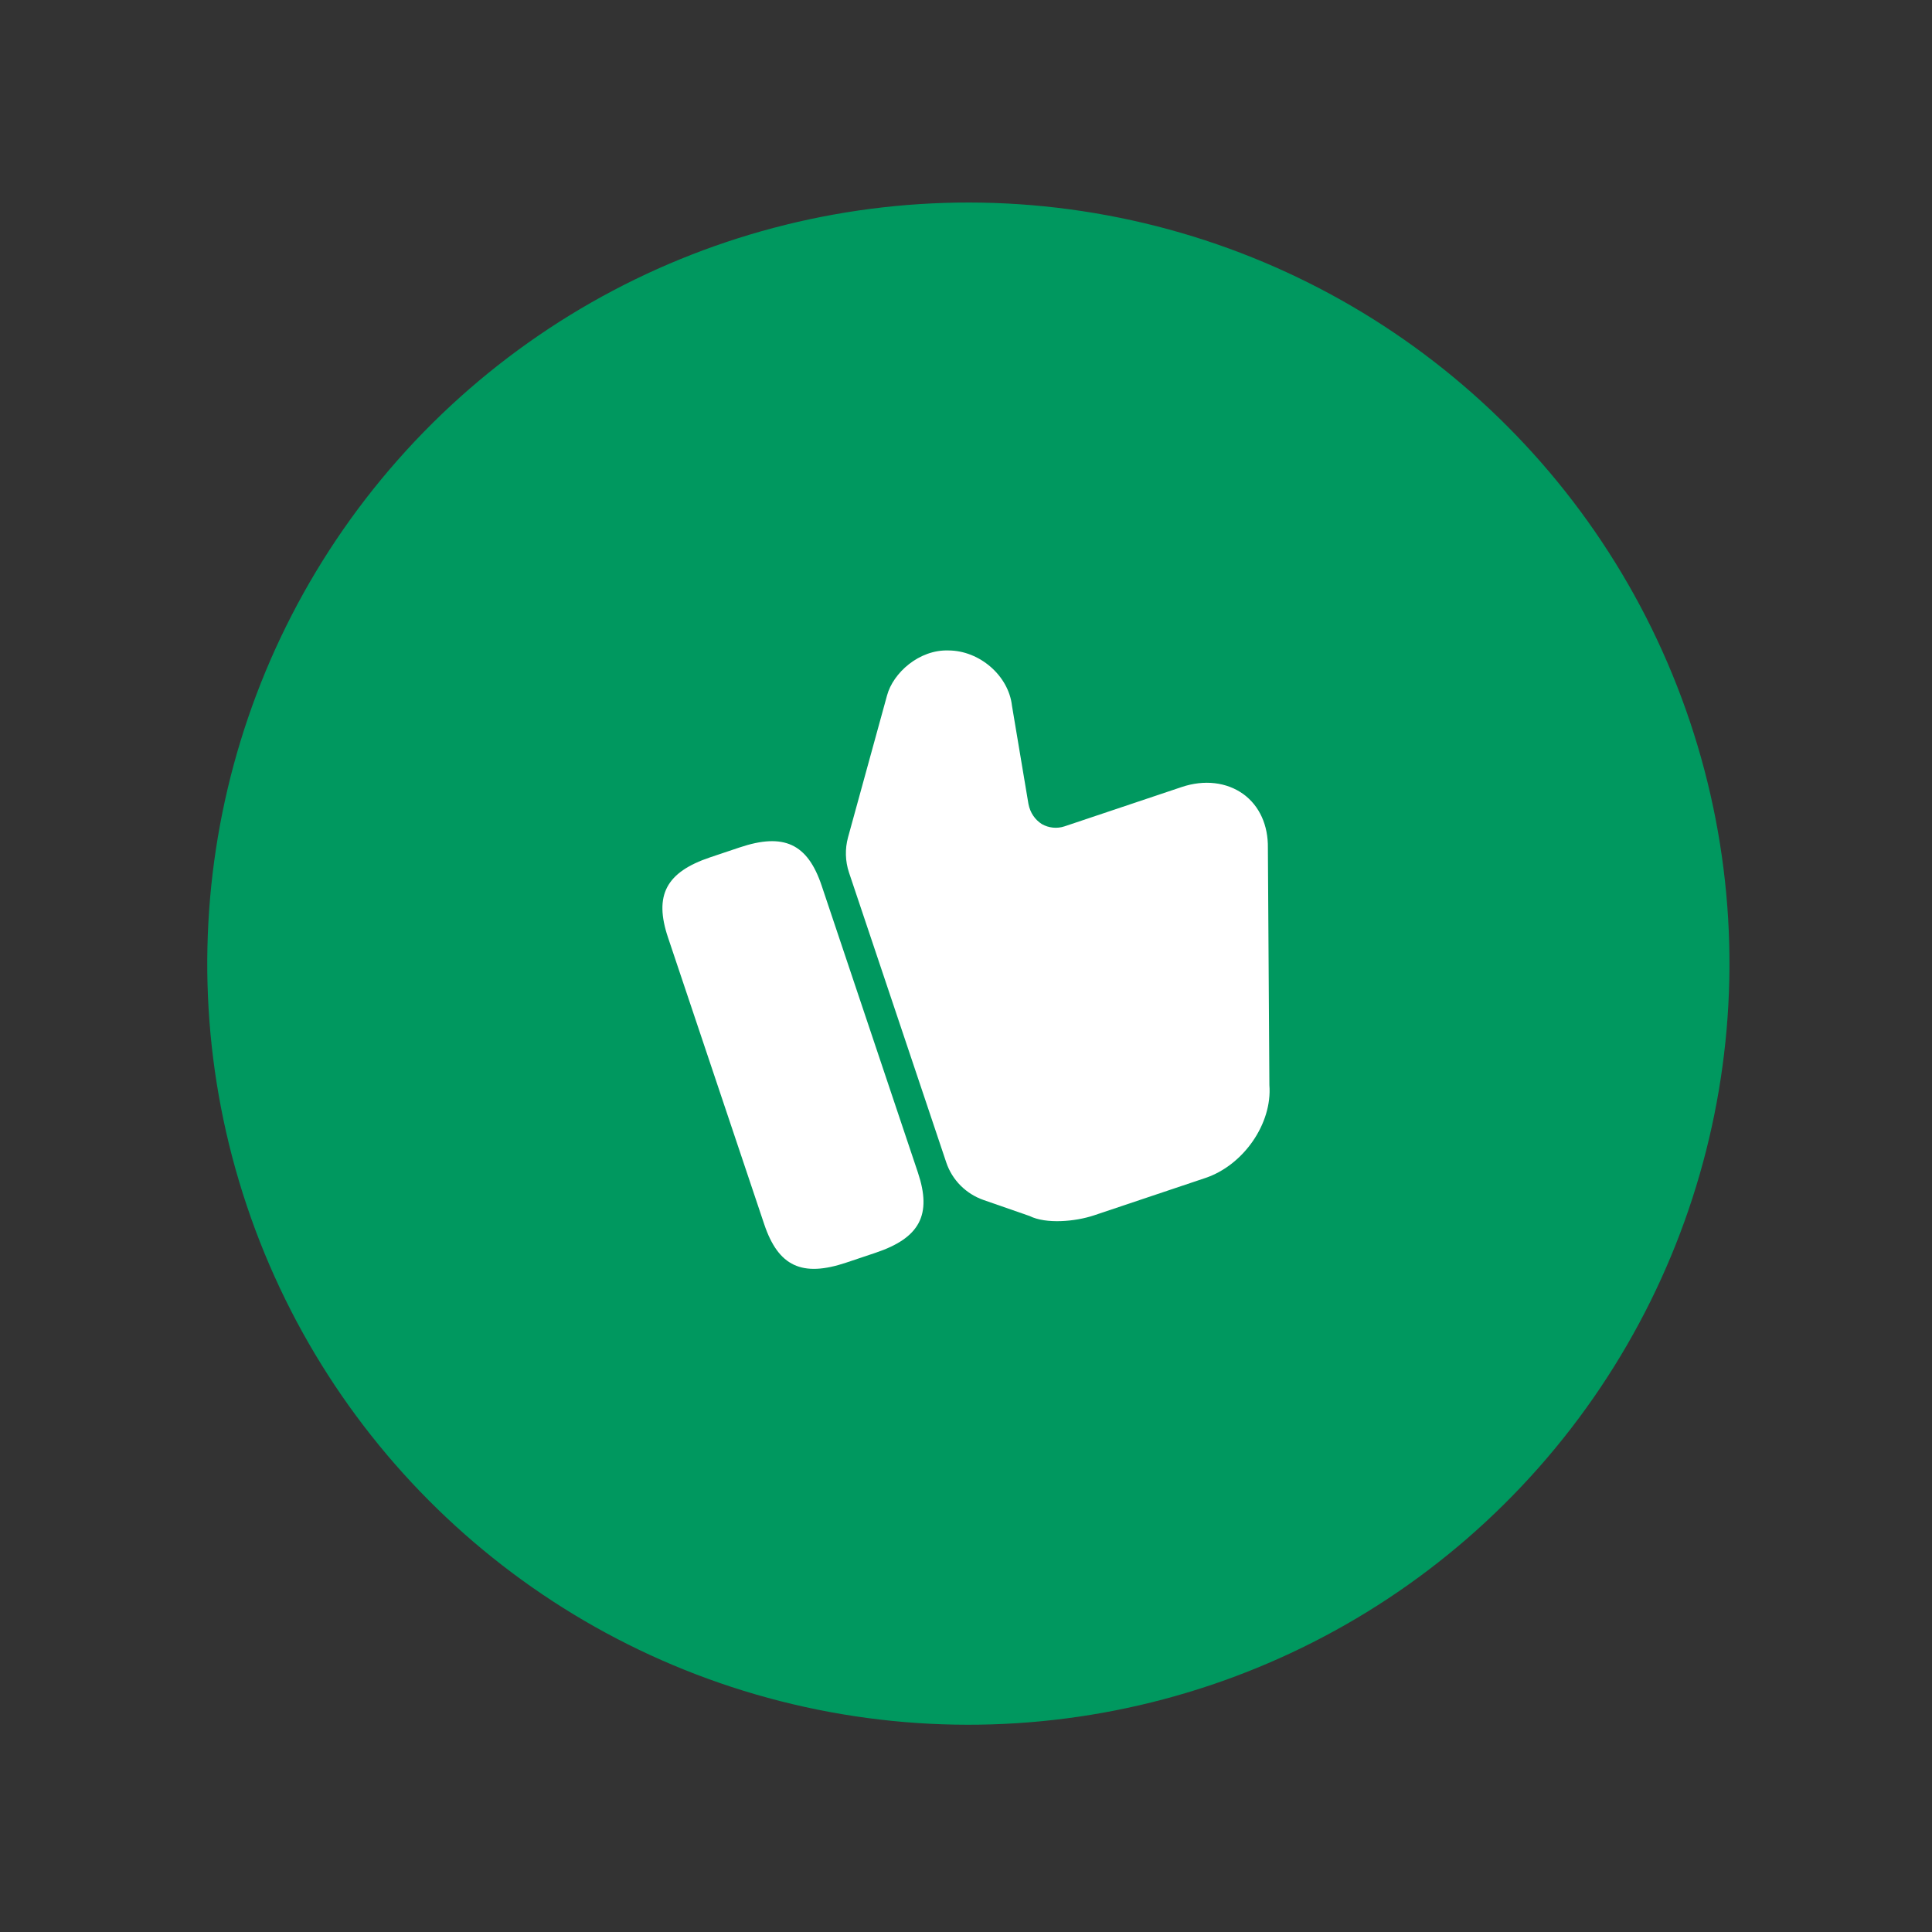
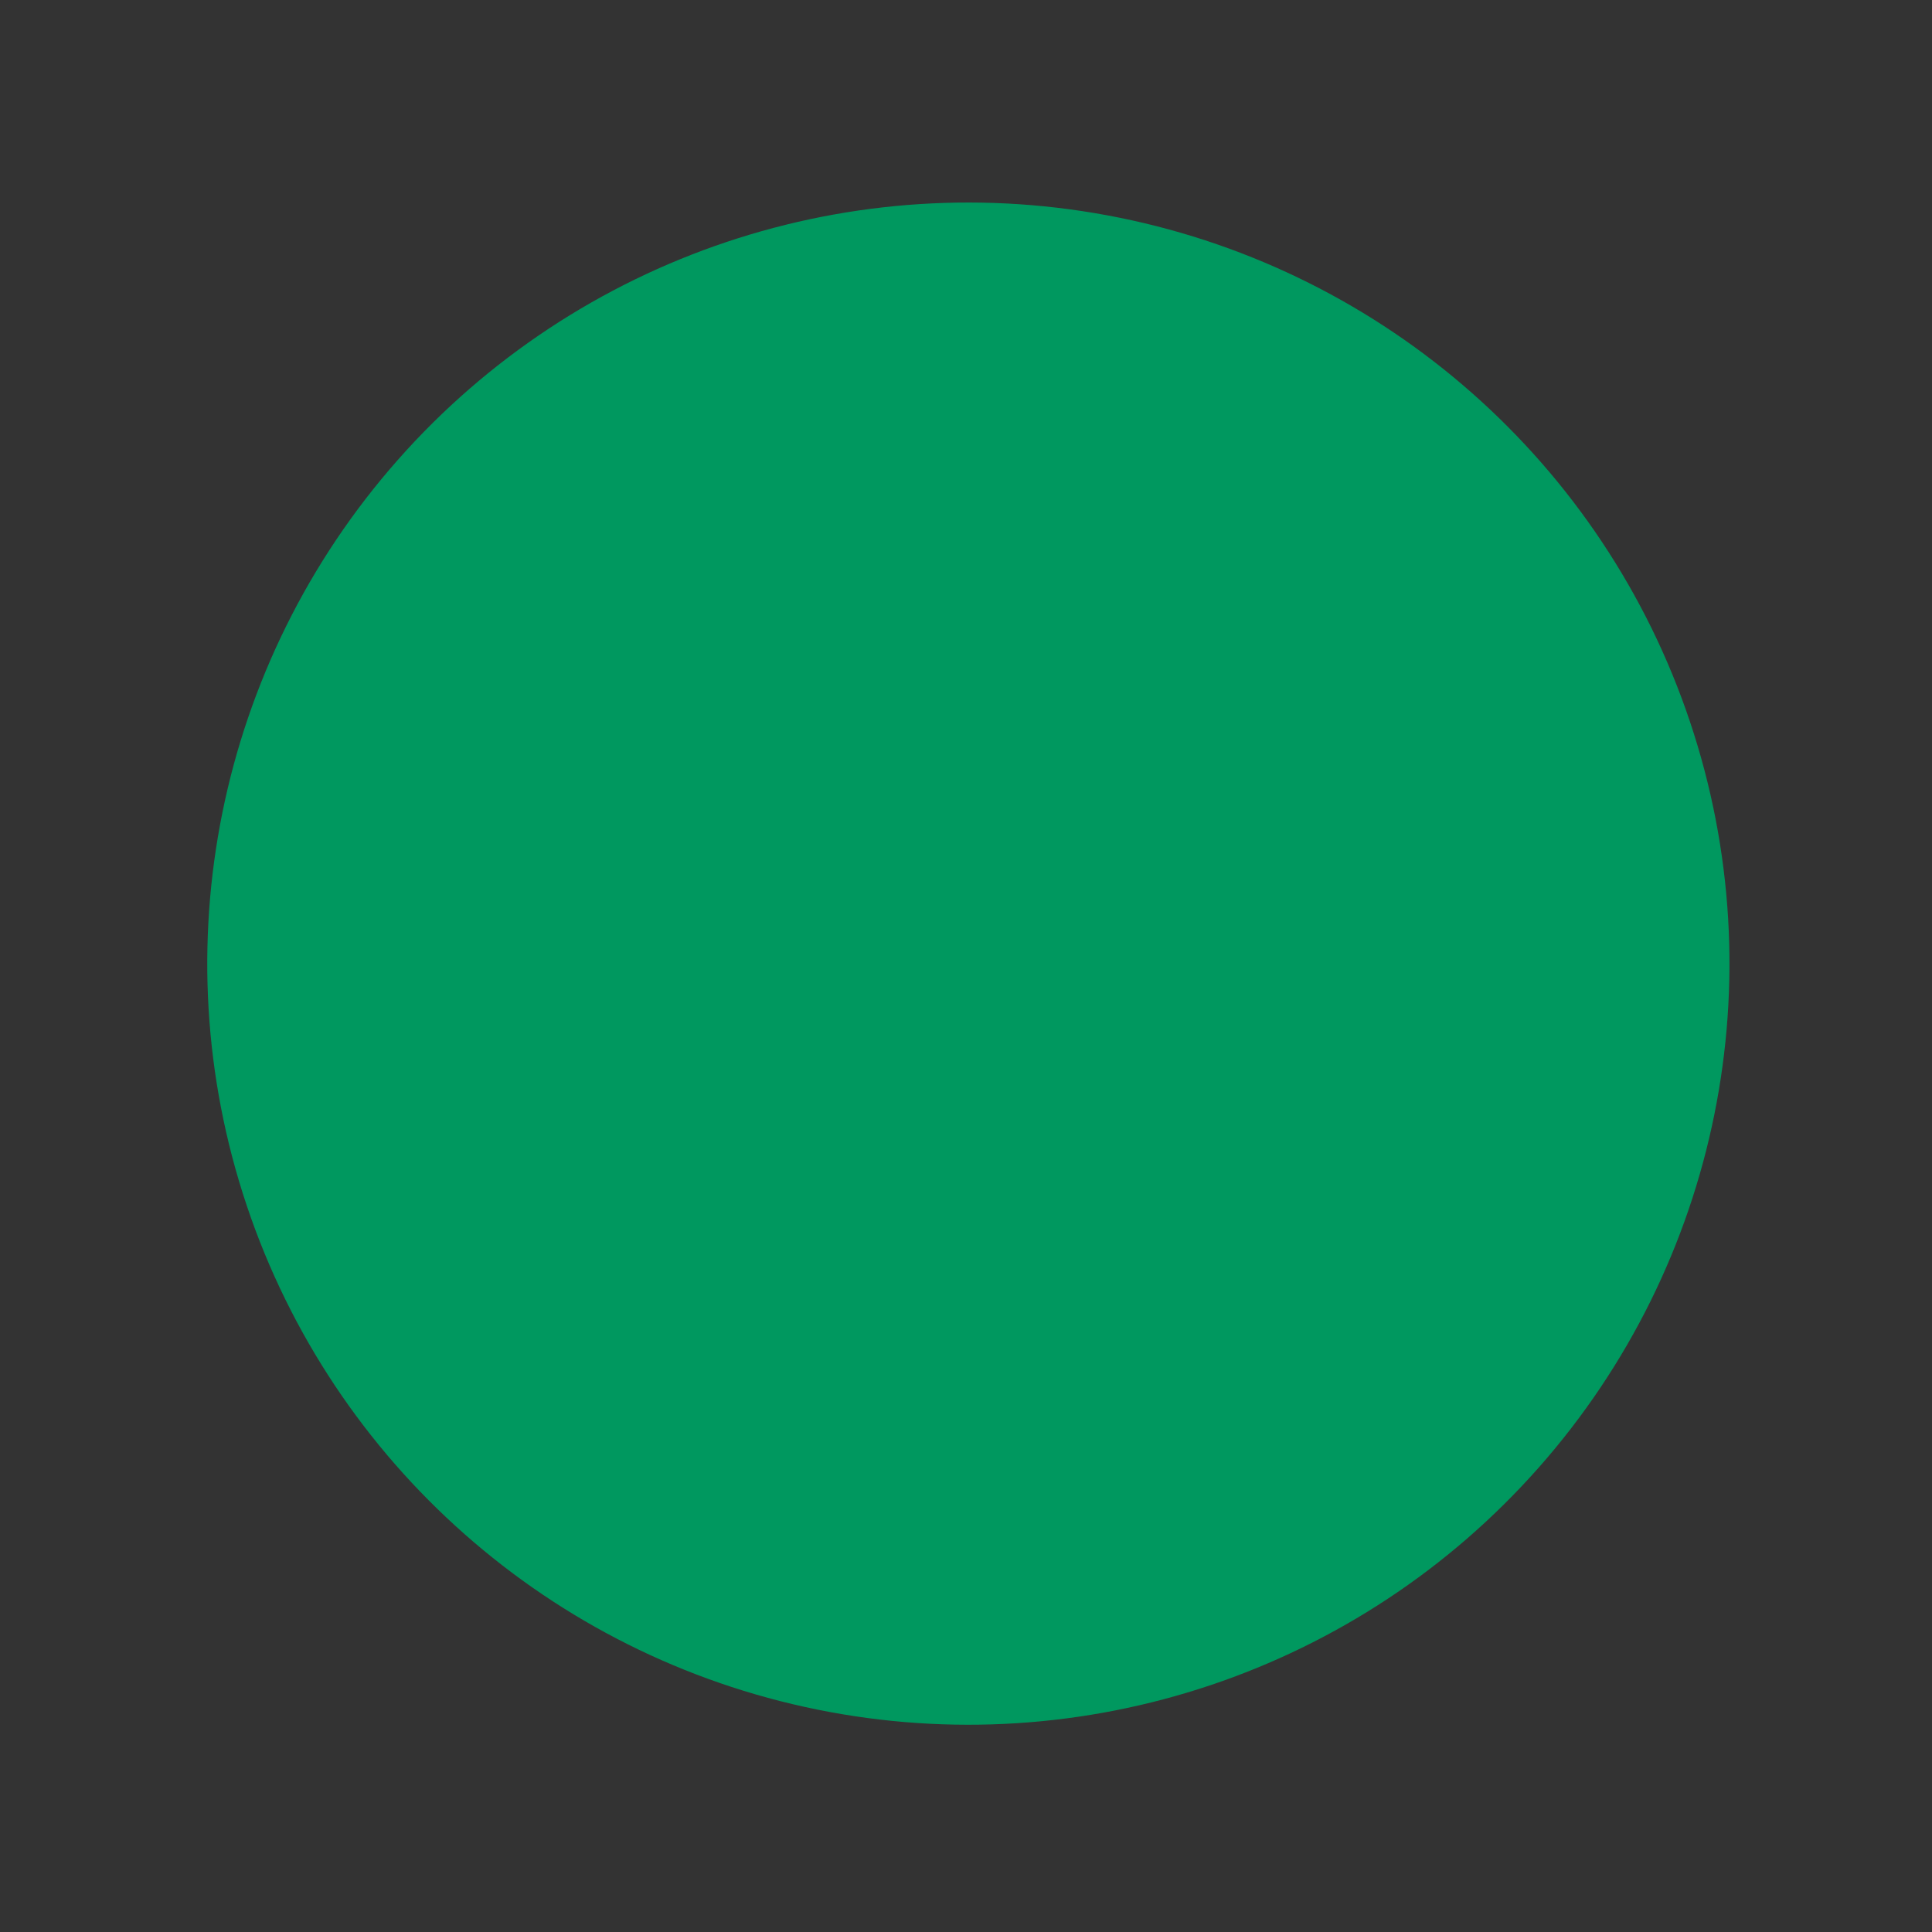
<svg xmlns="http://www.w3.org/2000/svg" width="99" height="99" viewBox="0 0 99 99" fill="none">
  <rect x="0" y="0" width="99" height="99" fill="#333333" stroke="none" />
  <circle cx="49.621" cy="49.379" r="39" transform="rotate(161.454 49.621 49.379)" fill="#00985F" />
-   <path d="M48.488 59.565L43.506 44.715C43.31 44.13 43.294 43.502 43.454 42.911L45.453 35.639C45.763 34.478 47.101 33.281 48.598 33.331C50.192 33.333 51.682 34.622 51.855 36.158L52.699 41.192C52.787 41.65 53.037 42.005 53.388 42.229C53.73 42.423 54.154 42.476 54.549 42.344L60.556 40.328C61.711 39.941 62.861 40.075 63.721 40.698C64.541 41.301 64.986 42.289 64.969 43.45L65.046 55.603C65.201 57.568 63.723 59.706 61.765 60.363L56.064 62.276C55.085 62.604 53.598 62.729 52.759 62.311L50.403 61.492C49.5 61.177 48.792 60.471 48.488 59.565Z" fill="white" />
-   <path d="M37.901 43.424L36.396 43.929C34.131 44.689 33.504 45.875 34.23 48.038L39.158 62.727C39.883 64.891 41.098 65.459 43.364 64.699L44.869 64.194C47.135 63.434 47.761 62.248 47.036 60.085L42.103 45.381C41.382 43.232 40.167 42.664 37.901 43.424Z" fill="white" />
</svg>